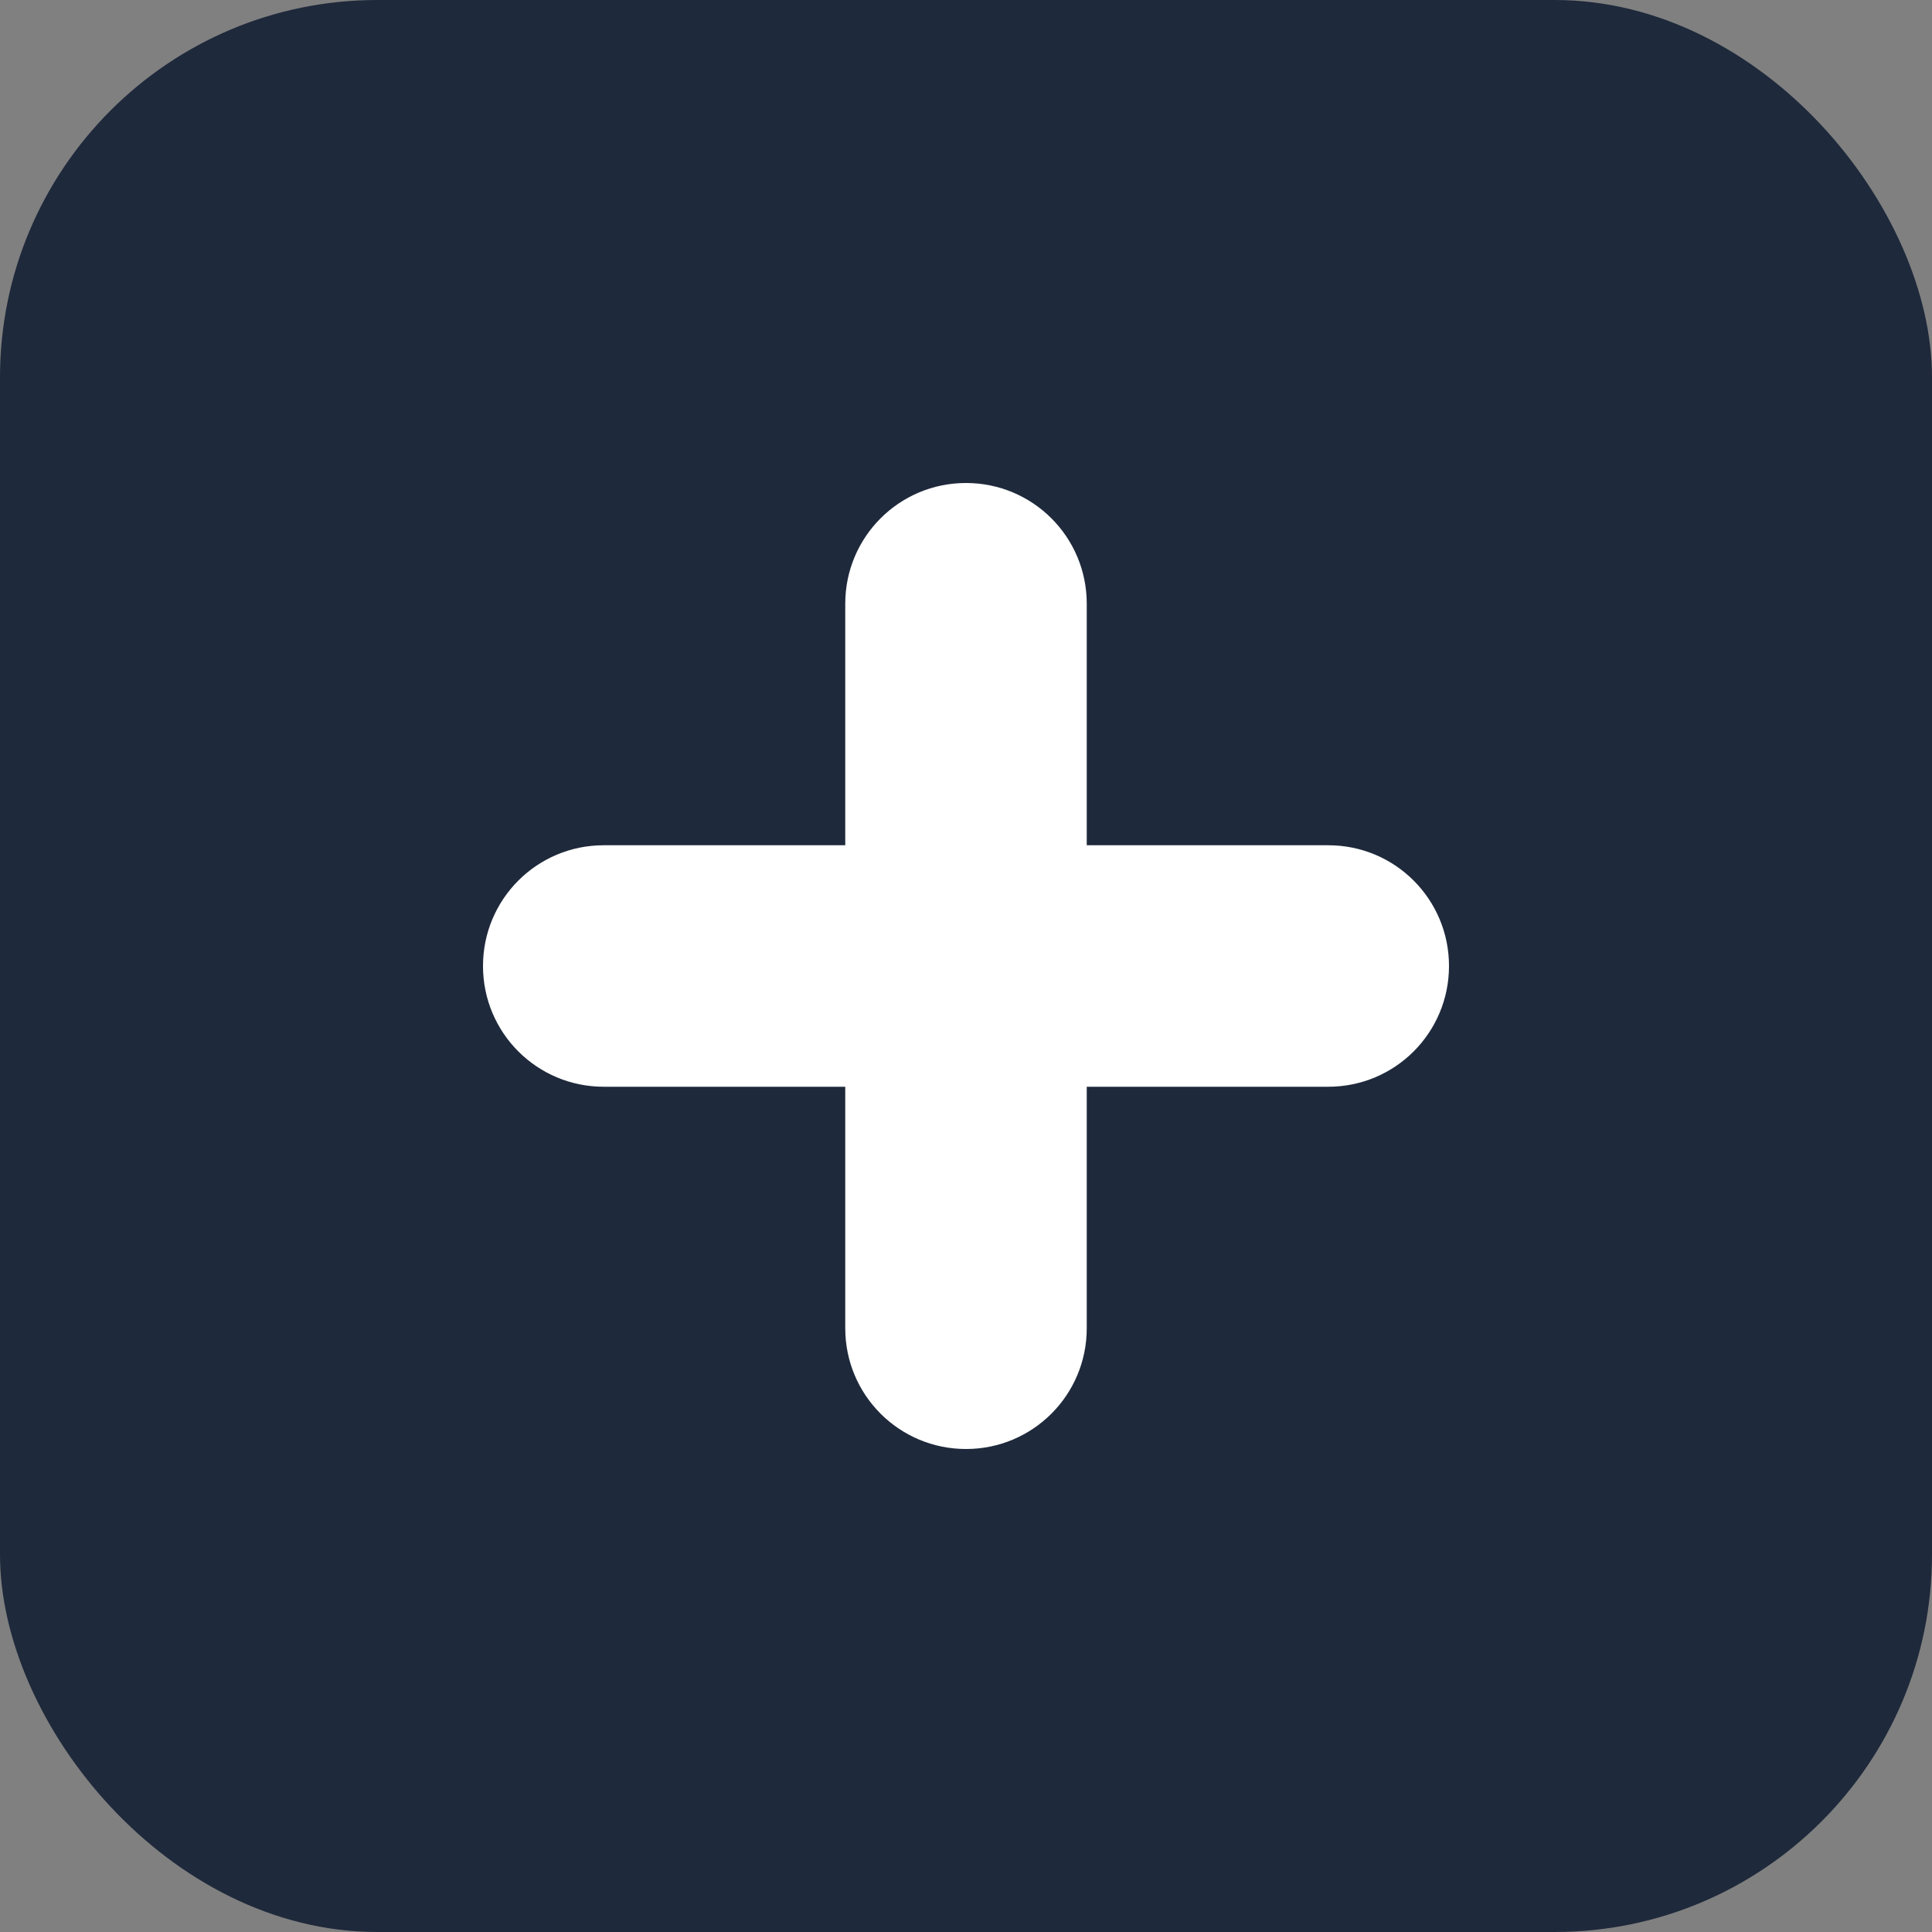
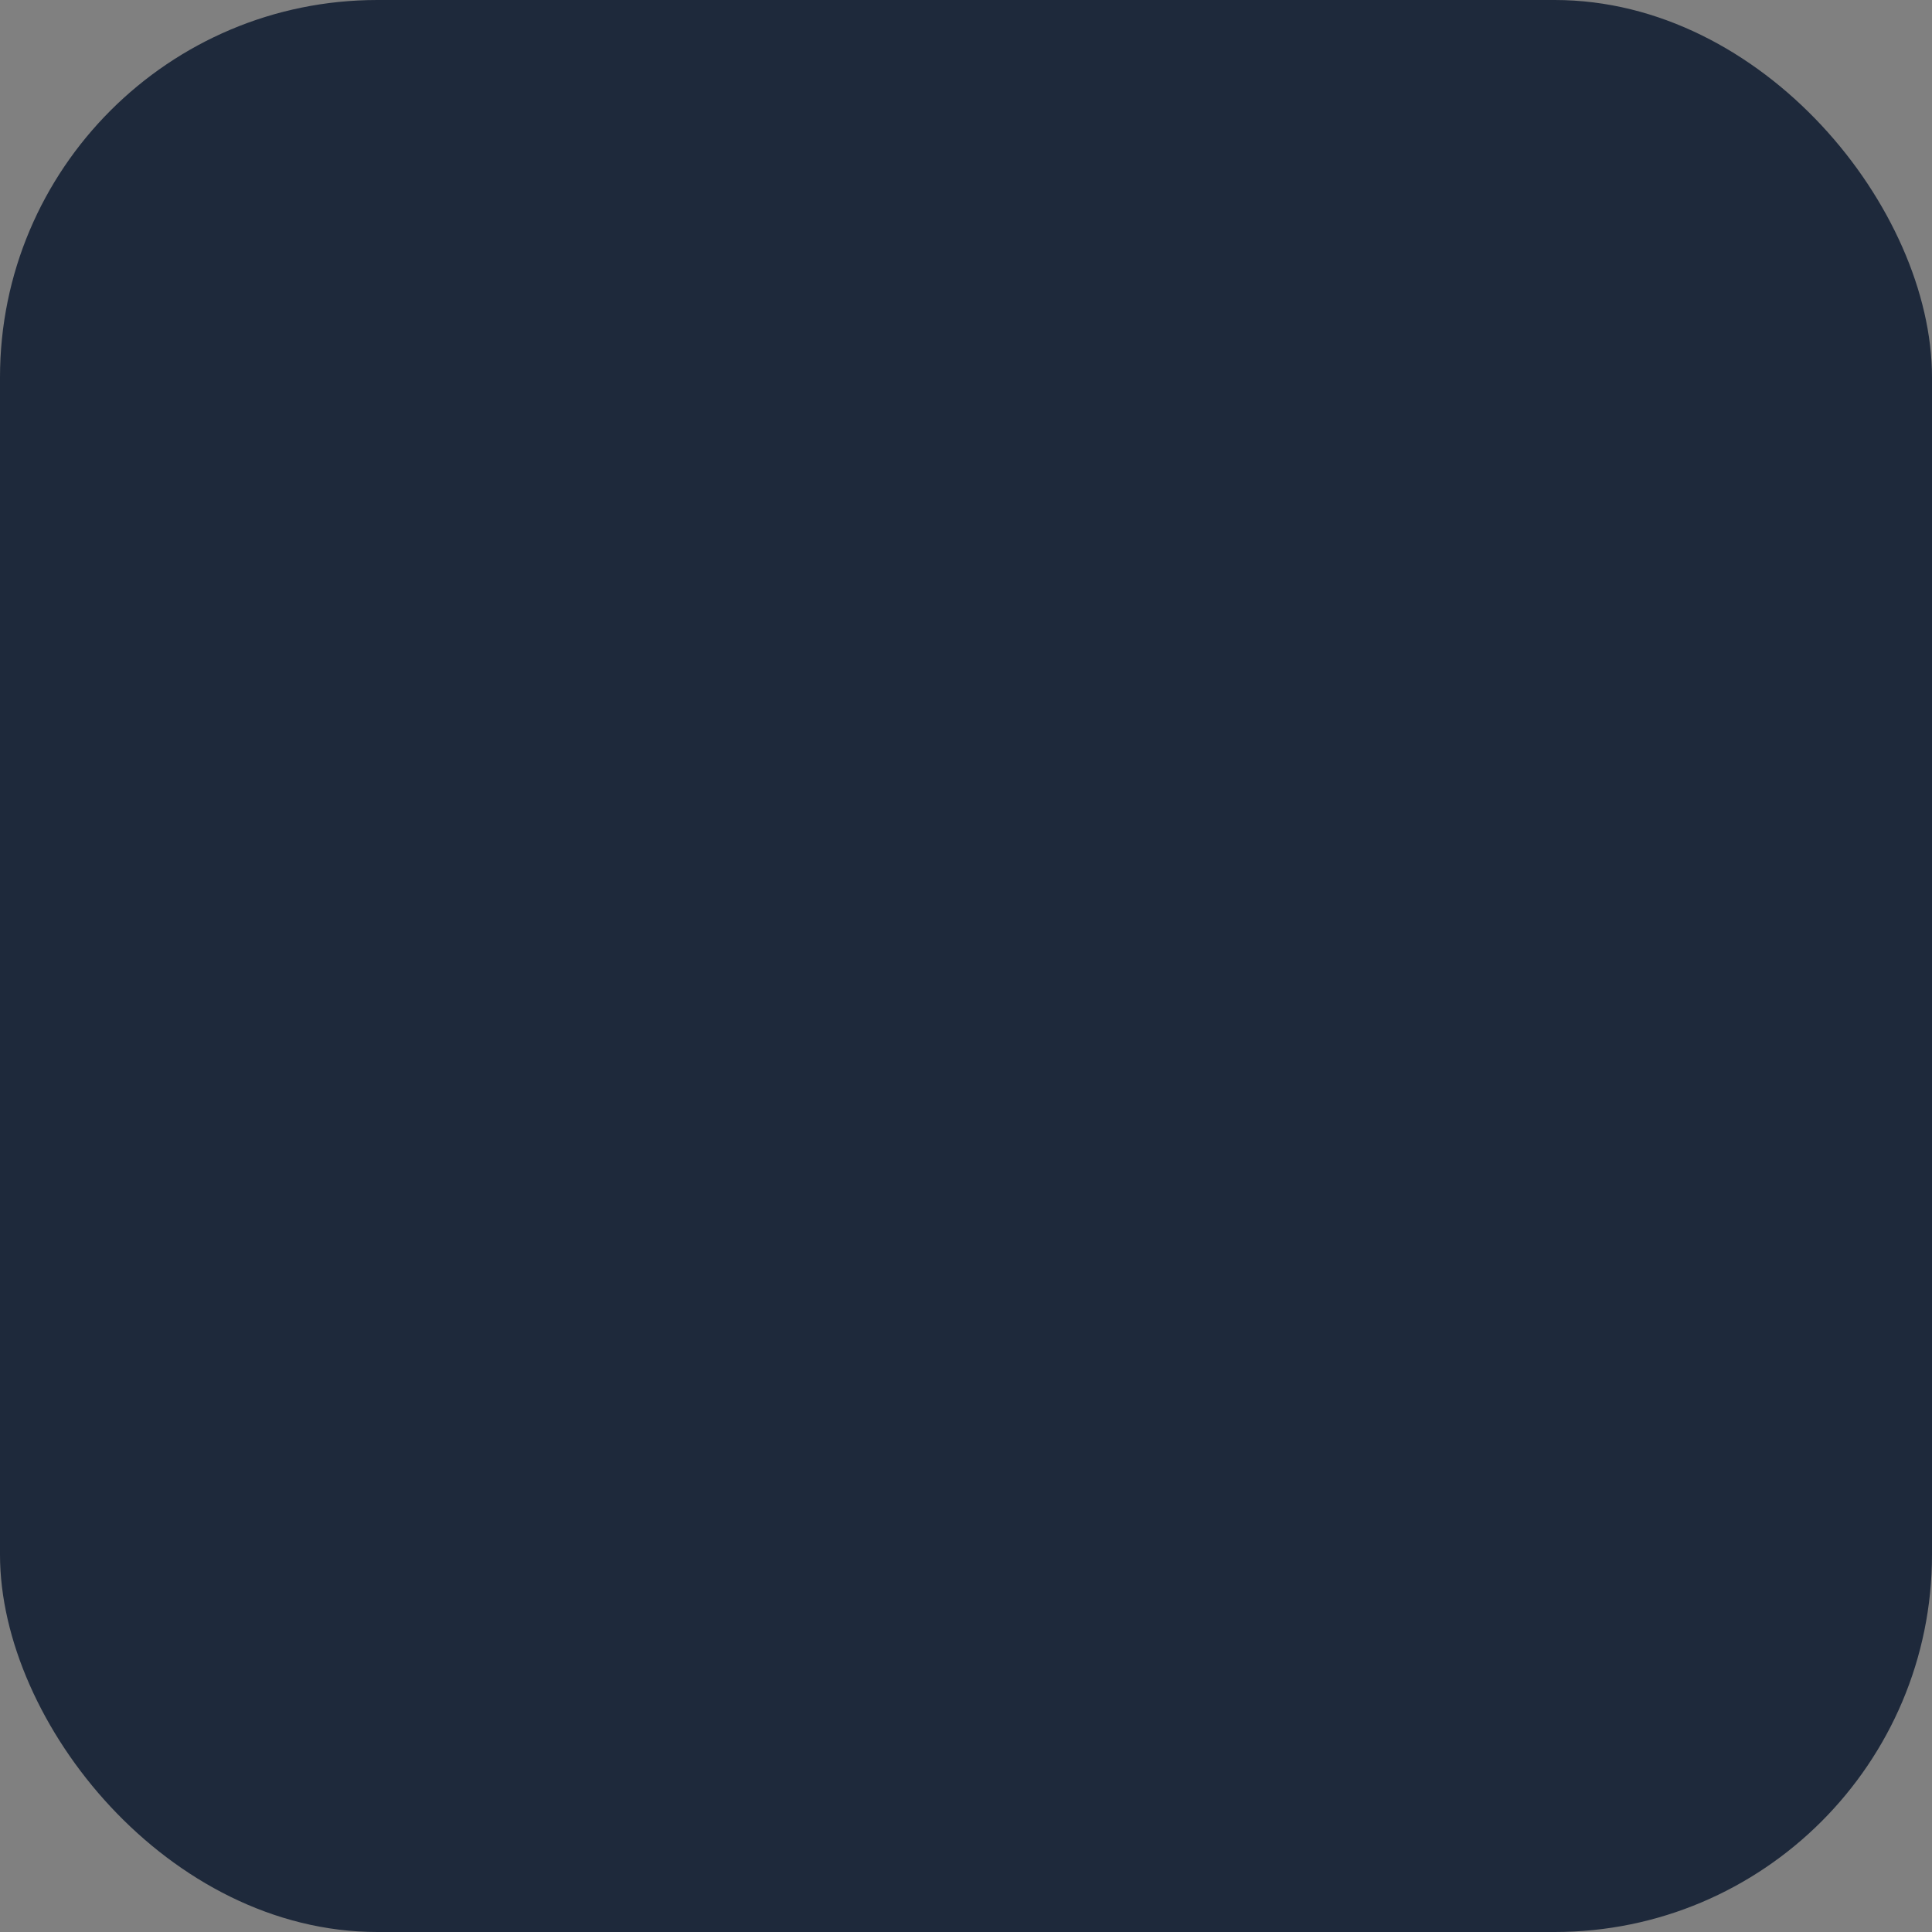
<svg xmlns="http://www.w3.org/2000/svg" width="512" height="512" viewBox="0 0 512 512" fill="none">
  <rect x="0" y="0" width="512" height="512" fill="#808080" stroke="none" />
  <rect width="512" height="512" rx="100" fill="#1E293B" />
-   <path d="M256 128C238.3 128 224 142.3 224 160V224H160C142.3 224 128 238.3 128 256C128 273.7 142.3 288 160 288H224V352C224 369.7 238.3 384 256 384C273.7 384 288 369.7 288 352V288H352C369.7 288 384 273.7 384 256C384 238.3 369.7 224 352 224H288V160C288 142.3 273.7 128 256 128Z" fill="white" />
</svg>